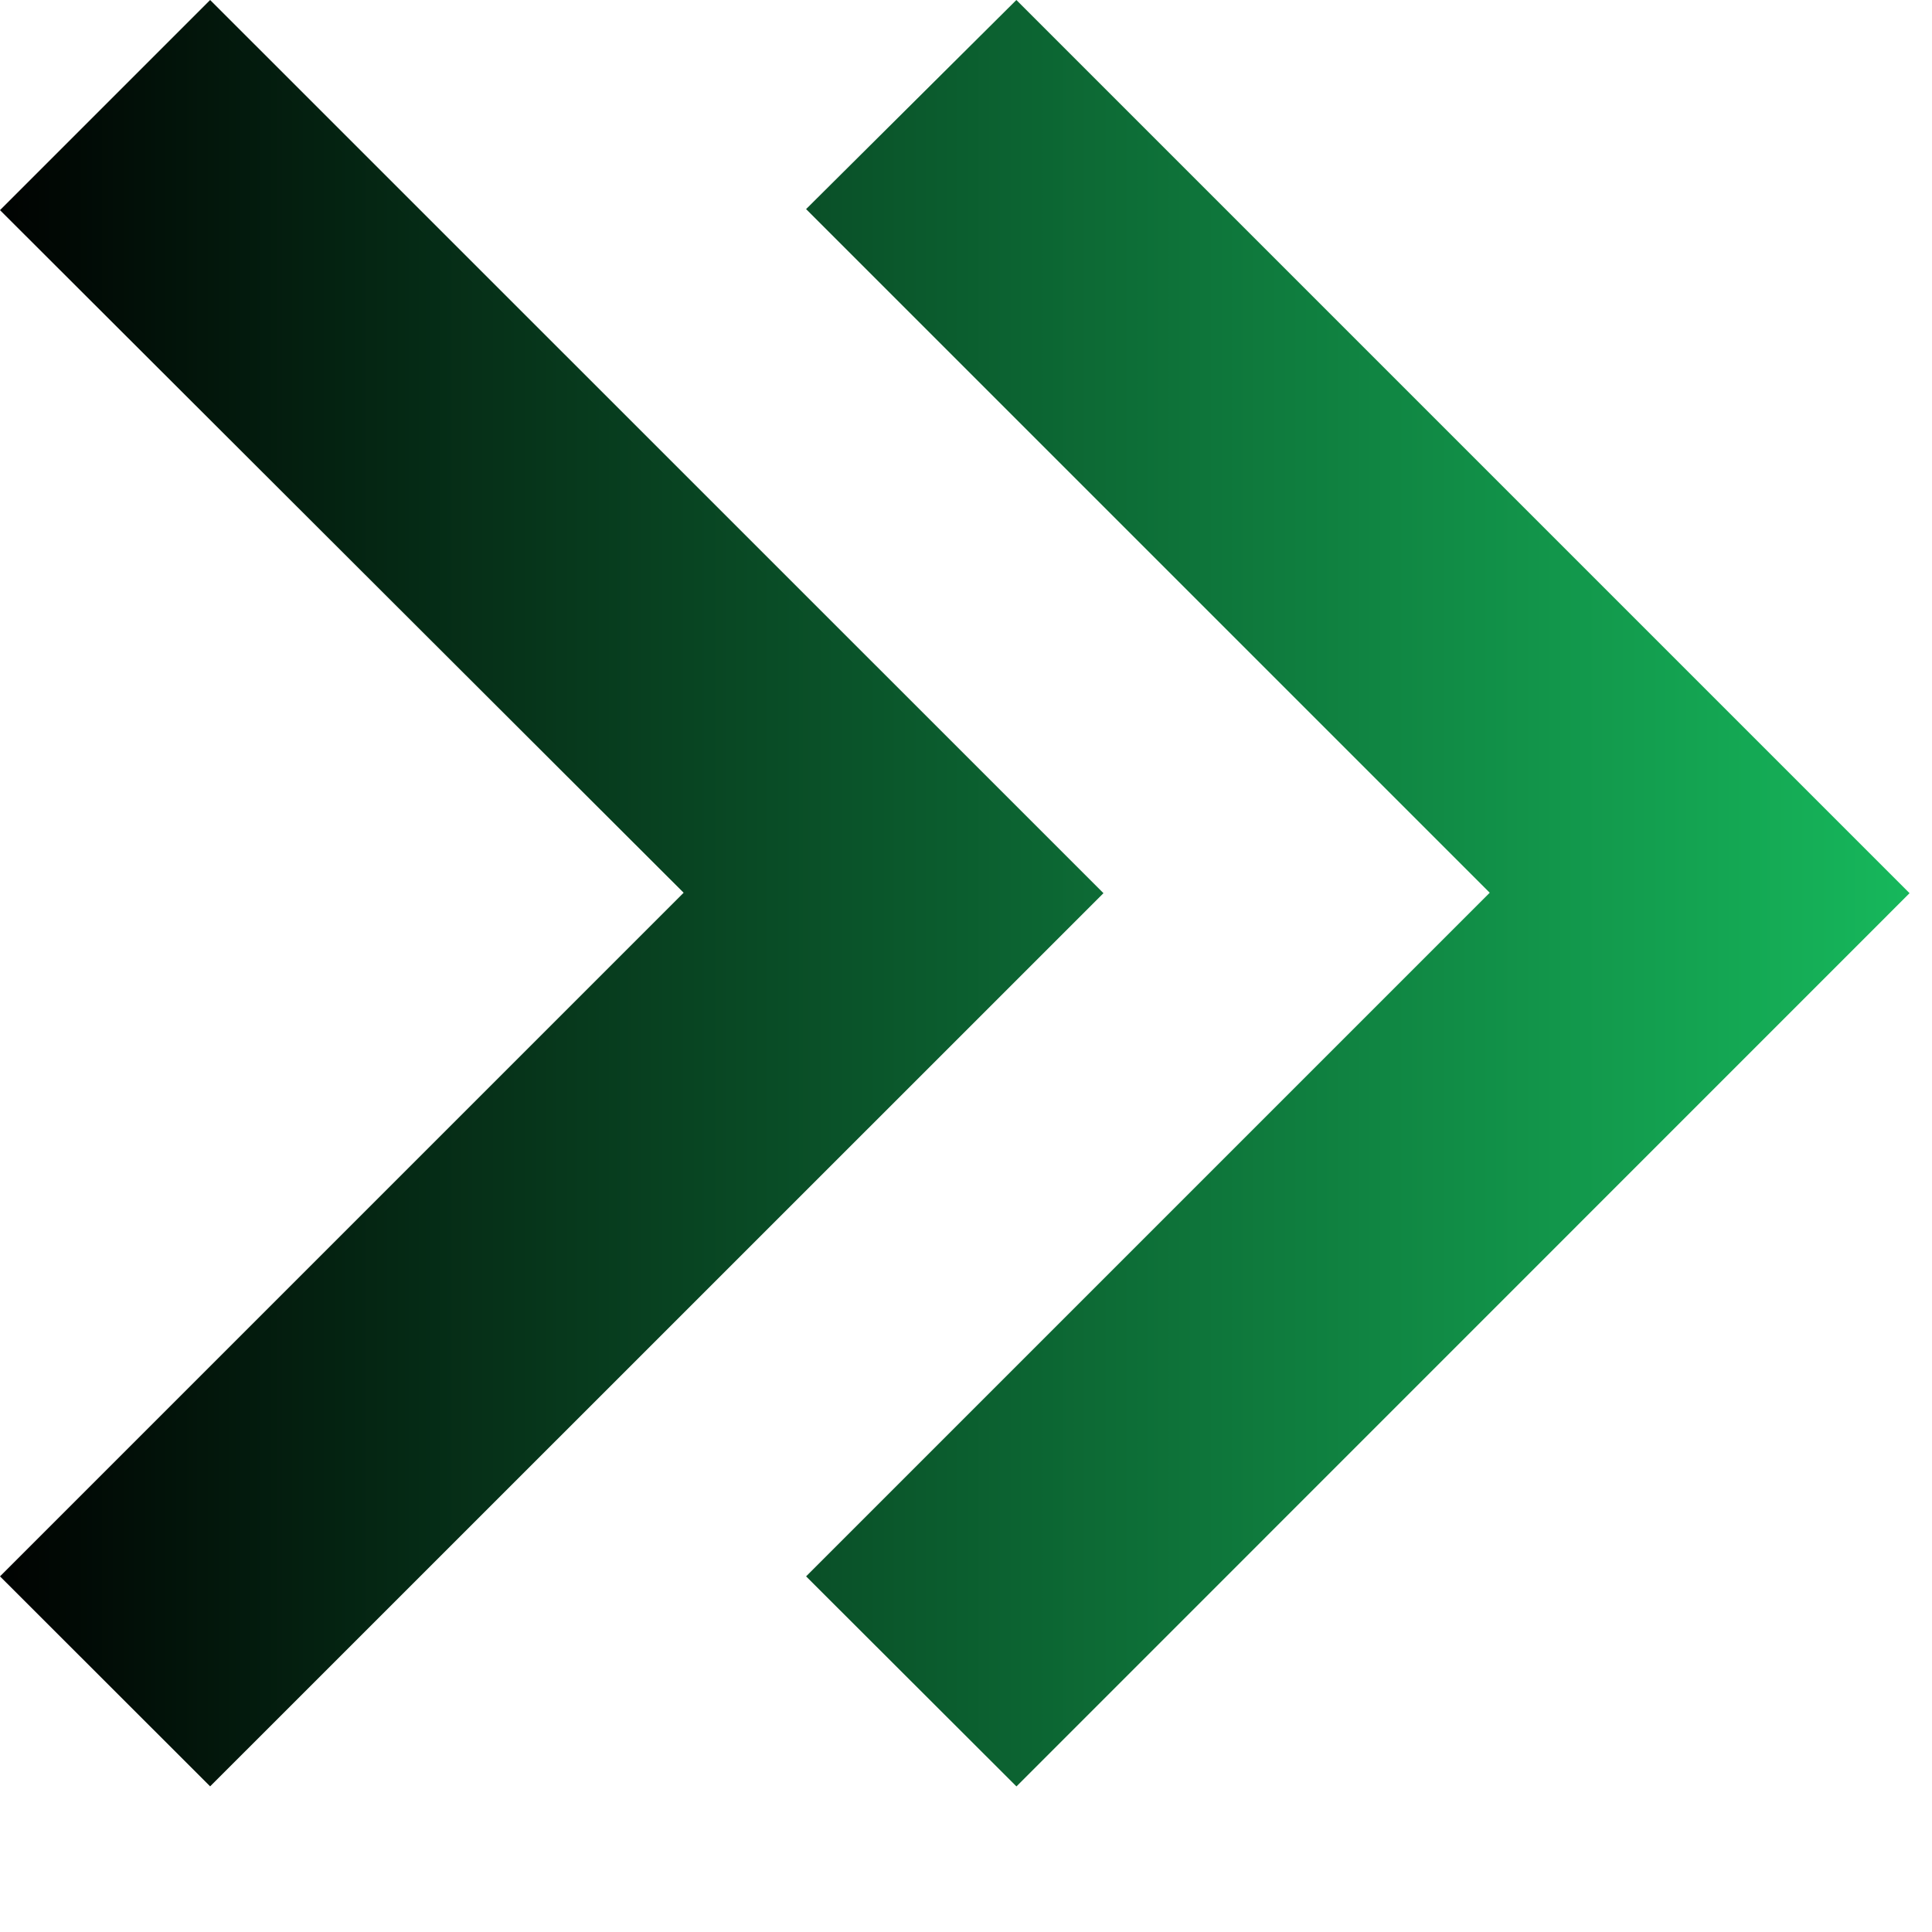
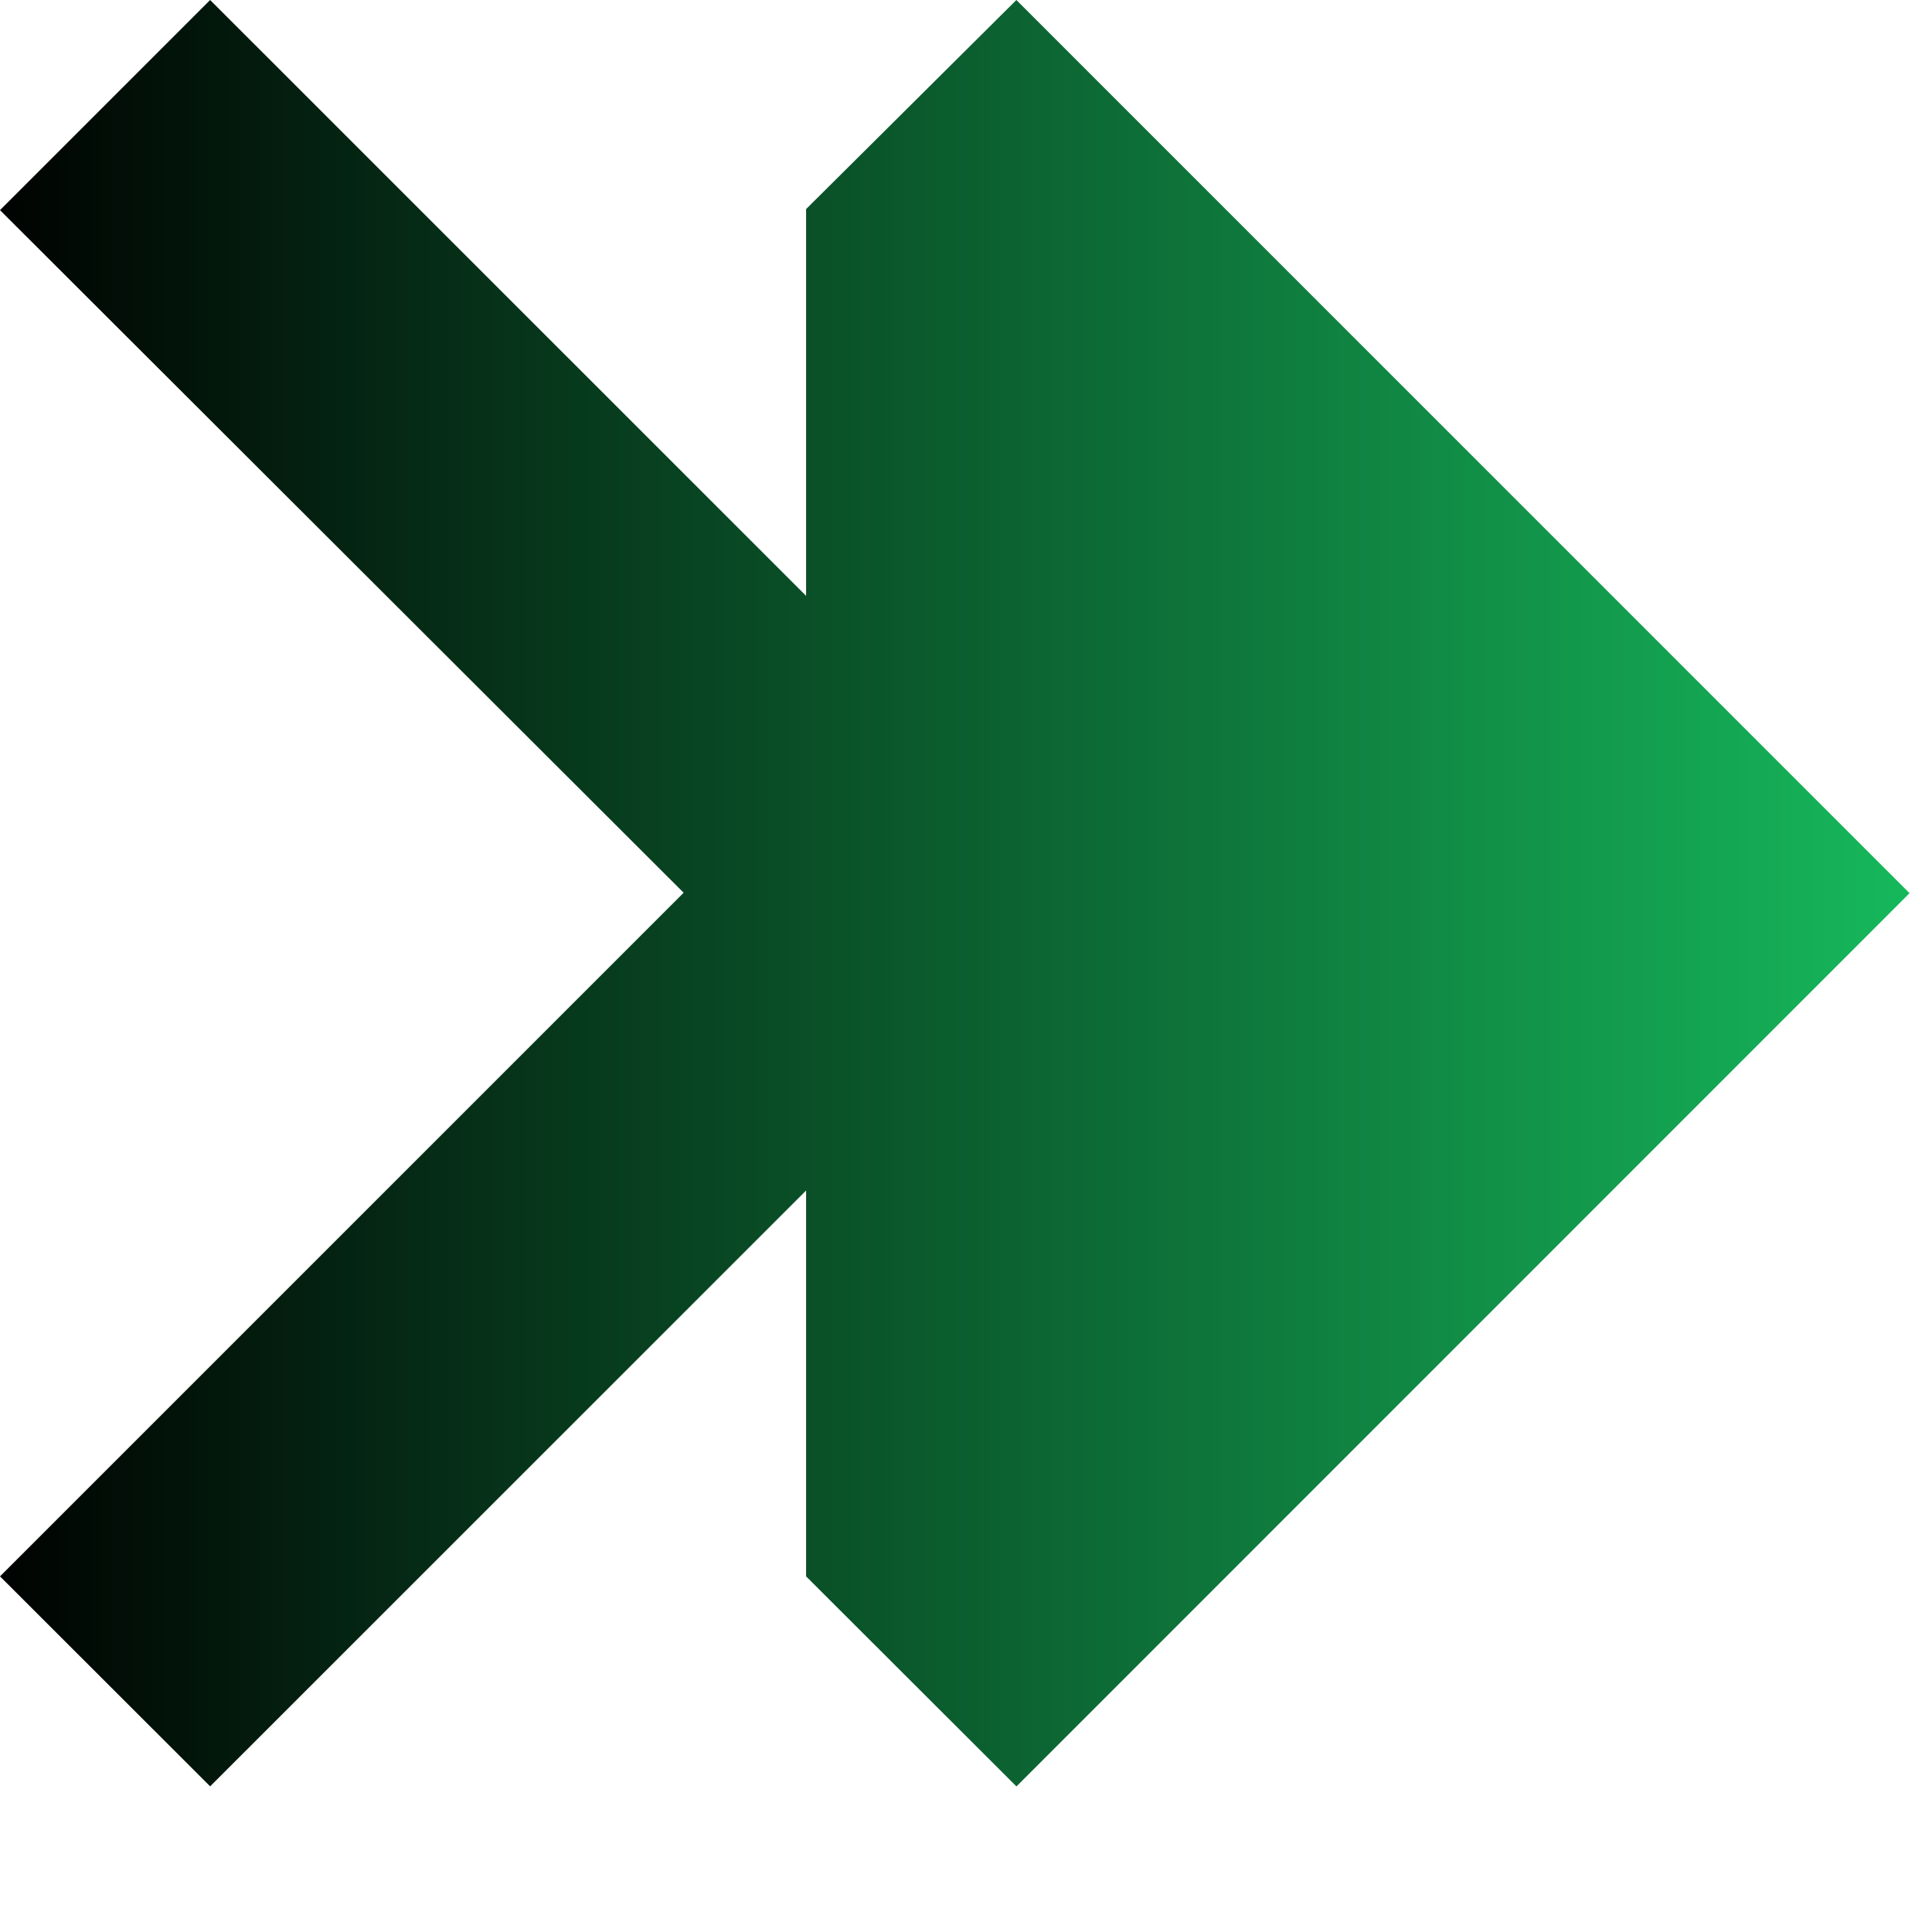
<svg xmlns="http://www.w3.org/2000/svg" width="13" height="13" viewBox="0 0 13 13" fill="none">
-   <path d="M6.839 12.02L5.424 10.607L10.024 6.007L5.424 1.407L6.839 0L12.849 6.01L6.84 12.02H6.839ZM1.414 12.02L0 10.607L4.6 6.007L0 1.414L1.414 0L7.425 6.01L1.414 12.02Z" fill="url(#paint0_linear)" />
+   <path d="M6.839 12.02L5.424 10.607L5.424 1.407L6.839 0L12.849 6.01L6.84 12.02H6.839ZM1.414 12.02L0 10.607L4.6 6.007L0 1.414L1.414 0L7.425 6.01L1.414 12.02Z" fill="url(#paint0_linear)" />
  <defs>
    <linearGradient id="paint0_linear" x1="-1" y1="5.5" x2="17.5" y2="5.5" gradientUnits="userSpaceOnUse">
      <stop offset="0.043" />
      <stop offset="1" stop-color="#1EF97C" />
    </linearGradient>
  </defs>
</svg>